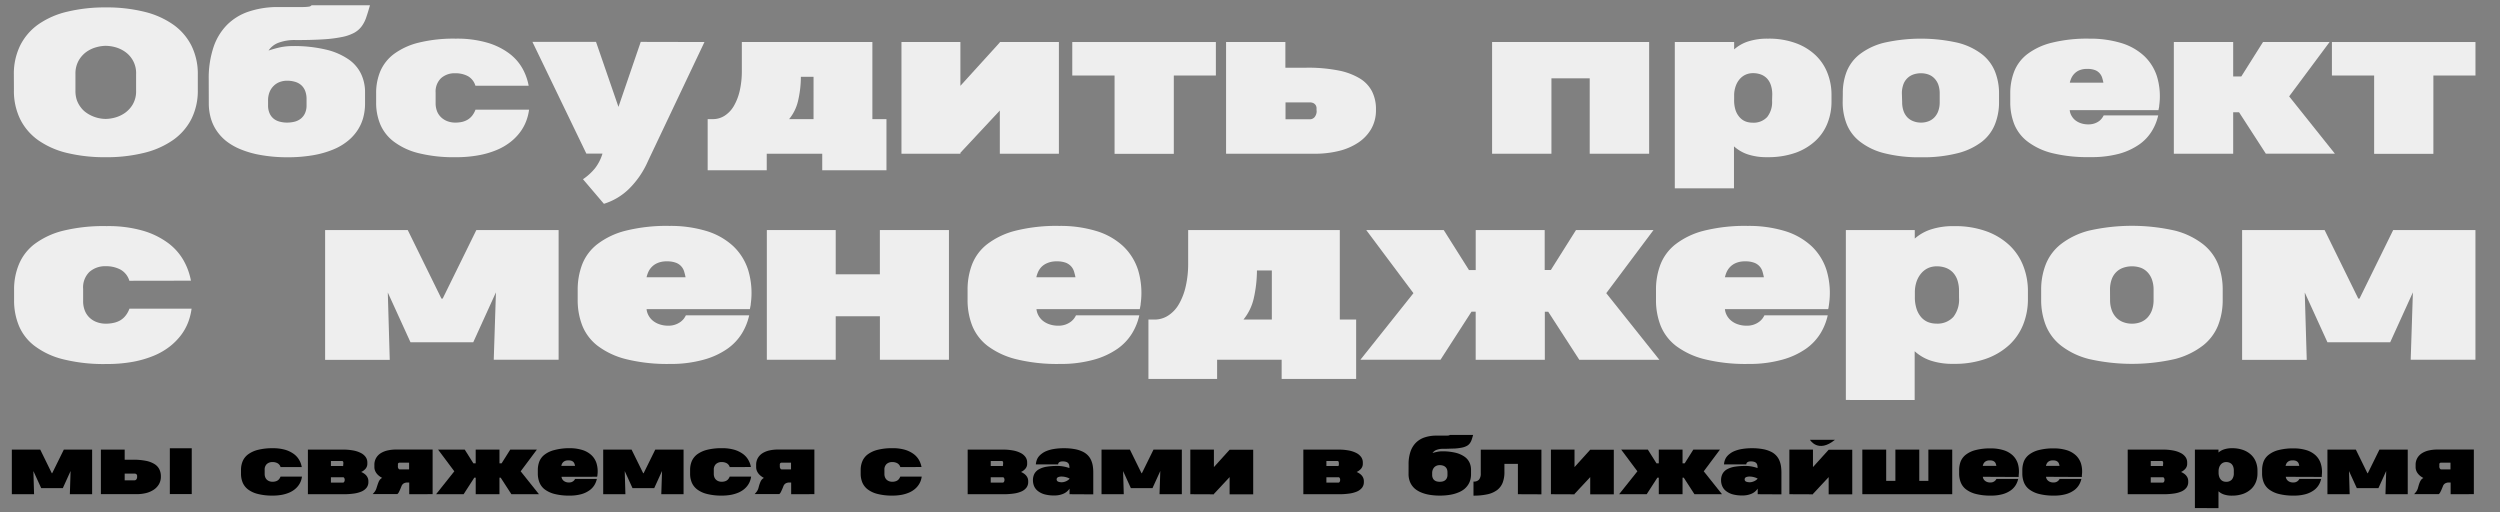
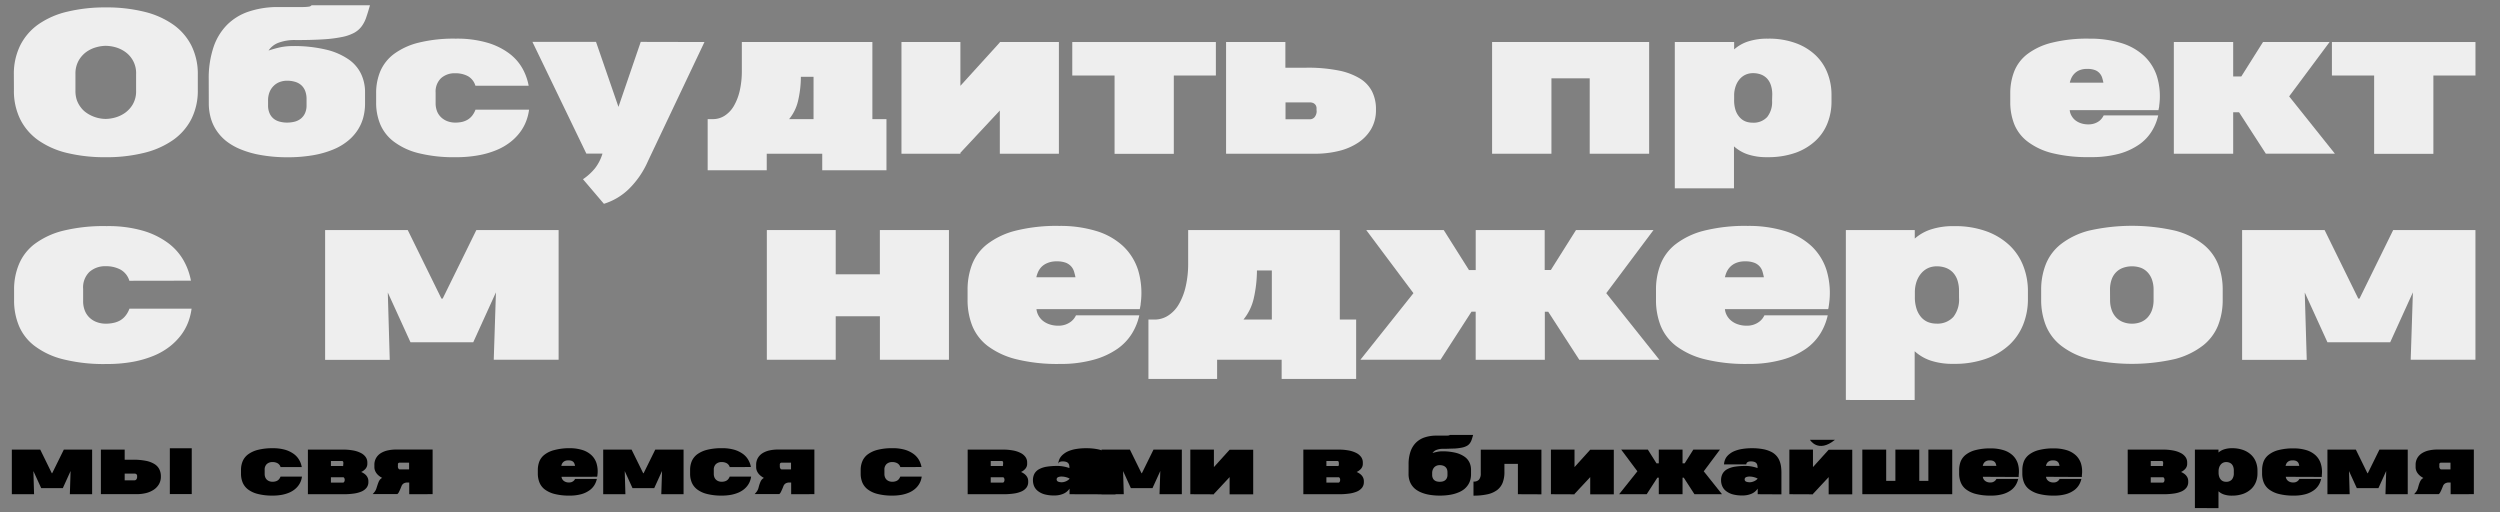
<svg xmlns="http://www.w3.org/2000/svg" id="Слой_1" data-name="Слой 1" viewBox="0 0 741.88 152.06">
  <rect x="0" y="0" width="741.88" height="152.06" fill="#808080" stroke="none" />
  <defs>
    <style>.cls-1{fill:#eee;}</style>
  </defs>
  <title>proekt</title>
  <path class="cls-1" d="M4.11,22.16A19.14,19.14,0,0,1,6,13.47a17,17,0,0,1,5.39-6.25A25,25,0,0,1,20,3.46,47.61,47.61,0,0,1,31.4,2.2,46.3,46.3,0,0,1,42.82,3.49a25.25,25.25,0,0,1,8.6,3.82,17.06,17.06,0,0,1,5.4,6.26,18.83,18.83,0,0,1,1.88,8.59v4.56a18.68,18.68,0,0,1-1.89,8.57,17.15,17.15,0,0,1-5.42,6.24,25.48,25.48,0,0,1-8.59,3.82,45.94,45.94,0,0,1-11.43,1.3A47.4,47.4,0,0,1,19.94,45.4a25,25,0,0,1-8.57-3.77A16.91,16.91,0,0,1,6,35.39a19.08,19.08,0,0,1-1.87-8.67ZM31.37,35.29a11,11,0,0,0,2.82-.42,9.44,9.44,0,0,0,2.94-1.4,8.09,8.09,0,0,0,2.32-2.59,7.75,7.75,0,0,0,.94-4V22a7.68,7.68,0,0,0-3.26-6.62A9.36,9.36,0,0,0,34.19,14a11.3,11.3,0,0,0-2.82-.4,10.88,10.88,0,0,0-2.81.42,9.3,9.3,0,0,0-2.92,1.38A8,8,0,0,0,23.33,18a7.84,7.84,0,0,0-.94,4l0,4.93a8.5,8.5,0,0,0,.43,2.83A7.87,7.87,0,0,0,24,31.89a7.06,7.06,0,0,0,1.65,1.58,10.17,10.17,0,0,0,5.72,1.82Z" />
  <path class="cls-1" d="M61.94,23.53A28.89,28.89,0,0,1,63.36,14a17.19,17.19,0,0,1,4-6.61A16.44,16.44,0,0,1,73.7,3.47a27.11,27.11,0,0,1,8.23-1.38c2,0,3.64,0,4.93,0s2.32,0,3.09,0a14,14,0,0,0,1.72-.12,1.18,1.18,0,0,0,.79-.41h17.33c-.38,1.34-.74,2.53-1.1,3.57a9.53,9.53,0,0,1-1.38,2.7,6.9,6.9,0,0,1-2.24,1.92,13.05,13.05,0,0,1-3.64,1.24,39.21,39.21,0,0,1-5.57.69c-2.21.14-4.9.21-8,.21a13.54,13.54,0,0,0-5.36.85,6.13,6.13,0,0,0-2.81,2.26A35.6,35.6,0,0,1,83.33,14a18.7,18.7,0,0,1,3.36-.33,41,41,0,0,1,10.09,1.06,19.77,19.77,0,0,1,6.69,2.91A11,11,0,0,1,107.18,22a12.58,12.58,0,0,1,1.15,5.35v3.41a16.28,16.28,0,0,1-.5,4,12.93,12.93,0,0,1-1.63,3.74,13.82,13.82,0,0,1-2.91,3.26,17.17,17.17,0,0,1-4.37,2.59,27.87,27.87,0,0,1-6,1.71,44.19,44.19,0,0,1-7.78.61A44.38,44.38,0,0,1,77.36,46a28.06,28.06,0,0,1-6-1.71A17.62,17.62,0,0,1,67,41.76a13.91,13.91,0,0,1-2.91-3.27,13,13,0,0,1-1.62-3.75,15.92,15.92,0,0,1-.51-4Zm17.61,7.76A5.63,5.63,0,0,0,80,33.62a4.25,4.25,0,0,0,1.19,1.59A4.77,4.77,0,0,0,83,36.1a8.24,8.24,0,0,0,2.2.28,9.27,9.27,0,0,0,2.1-.24,5,5,0,0,0,1.85-.84,4.38,4.38,0,0,0,1.31-1.59,5.47,5.47,0,0,0,.51-2.51V29.44a6.48,6.48,0,0,0-.45-2.56,4.42,4.42,0,0,0-1.23-1.7,4.88,4.88,0,0,0-1.83-.93,8.23,8.23,0,0,0-2.26-.3,6.27,6.27,0,0,0-2.17.38,4.94,4.94,0,0,0-1.78,1.12A5.39,5.39,0,0,0,80,27.3a6.73,6.73,0,0,0-.45,2.56Z" />
  <path class="cls-1" d="M141.08,25.44a4.85,4.85,0,0,0-2.26-2.86,7.81,7.81,0,0,0-3.73-.84,6,6,0,0,0-4.22,1.47,5.49,5.49,0,0,0-1.6,4.27v3.08a6.59,6.59,0,0,0,.45,2.52A5,5,0,0,0,131,34.9a5.58,5.58,0,0,0,1.85,1.1,6.5,6.5,0,0,0,2.28.38,9.13,9.13,0,0,0,1.92-.19,5.87,5.87,0,0,0,1.68-.65,5,5,0,0,0,1.37-1.19,6.58,6.58,0,0,0,1-1.8H157a14.84,14.84,0,0,1-.86,3.41,13.43,13.43,0,0,1-1.81,3.28,15.26,15.26,0,0,1-2.88,2.92,17.45,17.45,0,0,1-4.06,2.35A25.61,25.61,0,0,1,142,46.08a36.45,36.45,0,0,1-6.76.57,43.11,43.11,0,0,1-11.15-1.23A20.2,20.2,0,0,1,116.83,42a12.57,12.57,0,0,1-4-5.14,16.65,16.65,0,0,1-1.21-6.4V27.59a16.69,16.69,0,0,1,1.22-6.4,12.62,12.62,0,0,1,4-5.12,20.6,20.6,0,0,1,7.31-3.39,43.38,43.38,0,0,1,11.1-1.21,32,32,0,0,1,9.25,1.17A20.41,20.41,0,0,1,151,15.78a14.48,14.48,0,0,1,4,4.46,16.61,16.61,0,0,1,1.88,5.2Z" />
  <path class="cls-1" d="M209.05,12.47,192.29,47.8a26.34,26.34,0,0,1-5.71,8.32,18.39,18.39,0,0,1-7.37,4.36L173,53.18a16.29,16.29,0,0,0,3.58-3.26,13.18,13.18,0,0,0,2.1-4l.11-.34H174l-16-33.15h18.87l6.66,19.29,6.61-19.29Z" />
  <path class="cls-1" d="M258.88,12.47V35.35h4.18V50.52H244v-4.9H227.53v4.9H210V35.35h1.57a6.37,6.37,0,0,0,3.45-1,8.48,8.48,0,0,0,2.72-2.85A16.17,16.17,0,0,0,219.5,27a25.91,25.91,0,0,0,.64-6.06V12.47ZM237.66,22.8a31.6,31.6,0,0,1-.88,7.32,13.08,13.08,0,0,1-2.61,5.23h7.25V22.8Z" />
  <path class="cls-1" d="M267.51,45.62V12.47H285v13L296.7,12.59v-.12h17.53V45.62H296.7V32.8L285,45.34v.28Z" />
  <path class="cls-1" d="M348.33,22.41V45.65H330.75V22.41H318.2V12.47h42.61v9.94Z" />
  <path class="cls-1" d="M381.44,12.47v7.62h6.3a46.42,46.42,0,0,1,9.32.8,19.42,19.42,0,0,1,6.4,2.35,9.69,9.69,0,0,1,3.68,3.86,11.53,11.53,0,0,1,1.18,5.33v.14a11.07,11.07,0,0,1-1.42,5.71A12.22,12.22,0,0,1,403,42.36a18,18,0,0,1-5.75,2.45,29.63,29.63,0,0,1-7.08.81H363.84V12.47Zm9.24,20.13a5.92,5.92,0,0,0,0-.67,1.77,1.77,0,0,0-.25-.73,1.81,1.81,0,0,0-.62-.57,2.31,2.31,0,0,0-1.16-.24h-7.17v5h7.11a1.81,1.81,0,0,0,1.61-.75,2.84,2.84,0,0,0,.52-1.69Z" />
  <path class="cls-1" d="M442.78,45.62V12.47h46.61V45.62H471.75V23.25H460.39V45.62Z" />
  <path class="cls-1" d="M497,55.89V12.47h17.61v2.19a11.65,11.65,0,0,1,4.06-2.33,18.52,18.52,0,0,1,6-.86A23.09,23.09,0,0,1,533,12.84a16.94,16.94,0,0,1,5.88,3.65,14.55,14.55,0,0,1,3.46,5.28A17.37,17.37,0,0,1,543.5,28v2.16a17.17,17.17,0,0,1-1.16,6.32,14.2,14.2,0,0,1-3.53,5.25,17.17,17.17,0,0,1-5.93,3.59,24.19,24.19,0,0,1-8.39,1.32,17.61,17.61,0,0,1-5.93-.86,11.7,11.7,0,0,1-4-2.35V55.89Zm28.92-27.82a8.63,8.63,0,0,0-.41-2.79,5.25,5.25,0,0,0-1.16-2,4.82,4.82,0,0,0-1.81-1.18,6.66,6.66,0,0,0-2.33-.39,5.33,5.33,0,0,0-2.15.43,5.17,5.17,0,0,0-1.75,1.28,6.3,6.3,0,0,0-1.21,2.06,8.25,8.25,0,0,0-.49,2.81v1.23A9.55,9.55,0,0,0,515,32.6a6.05,6.05,0,0,0,1.18,2.13A4.71,4.71,0,0,0,517.9,36a5.62,5.62,0,0,0,2.14.4,5.45,5.45,0,0,0,4.38-1.68,7.13,7.13,0,0,0,1.45-4.81Z" />
-   <path class="cls-1" d="M546.86,27.76A17.49,17.49,0,0,1,548,21.25a12.29,12.29,0,0,1,3.88-5.15,19.6,19.6,0,0,1,7.15-3.4,49.76,49.76,0,0,1,22,0,19.63,19.63,0,0,1,7.14,3.41,12.46,12.46,0,0,1,3.87,5.17,17.49,17.49,0,0,1,1.18,6.51v2.52a17.49,17.49,0,0,1-1.18,6.49A12.43,12.43,0,0,1,588.2,42a19.64,19.64,0,0,1-7.14,3.43,41.34,41.34,0,0,1-11,1.24,41.94,41.94,0,0,1-11-1.23A19.3,19.3,0,0,1,551.92,42,12.4,12.4,0,0,1,548,36.8a17.58,17.58,0,0,1-1.18-6.52Zm17.61,2.55A7.77,7.77,0,0,0,564.9,33a5.35,5.35,0,0,0,1.19,1.9A5,5,0,0,0,567.87,36a6.13,6.13,0,0,0,2.2.38,6,6,0,0,0,2.18-.38A4.68,4.68,0,0,0,574,34.87a5.34,5.34,0,0,0,1.18-1.9,7.63,7.63,0,0,0,.43-2.69V27.79a7.73,7.73,0,0,0-.42-2.68A5.29,5.29,0,0,0,574,23.22a4.69,4.69,0,0,0-1.76-1.12,6.59,6.59,0,0,0-2.2-.36,6.73,6.73,0,0,0-2.23.36,4.83,4.83,0,0,0-3,3,7.64,7.64,0,0,0-.42,2.67Z" />
  <path class="cls-1" d="M614.19,32.69a4.26,4.26,0,0,0,.49,1.58,4.74,4.74,0,0,0,1.1,1.36,5.44,5.44,0,0,0,1.7.93,6.56,6.56,0,0,0,2.25.35,5.5,5.5,0,0,0,1.86-.29,5.18,5.18,0,0,0,1.35-.71,4,4,0,0,0,.86-.89,4.83,4.83,0,0,0,.47-.77l16.18,0a15.13,15.13,0,0,1-1.84,4.58,13.39,13.39,0,0,1-3.73,4,19.54,19.54,0,0,1-6,2.79,31.41,31.41,0,0,1-8.68,1A43.64,43.64,0,0,1,609,45.44a20,20,0,0,1-7.26-3.39,12.26,12.26,0,0,1-4-5.18,17.72,17.72,0,0,1-1.19-6.62V27.73a17.8,17.8,0,0,1,1.15-6.48,12.07,12.07,0,0,1,3.86-5.15,19.8,19.8,0,0,1,7.22-3.4,43.45,43.45,0,0,1,11.23-1.23,31.76,31.76,0,0,1,9.4,1.28,17.44,17.44,0,0,1,6.82,3.81,14.34,14.34,0,0,1,3.89,6.23,20.36,20.36,0,0,1,.63,8.55c0,.32-.07.57-.11.76s-.08.38-.11.59Zm0-8.15h10v0a14.51,14.51,0,0,0-.35-1.41,3.5,3.5,0,0,0-.7-1.3,3.41,3.41,0,0,0-1.37-1,6.22,6.22,0,0,0-2.39-.38,5.8,5.8,0,0,0-2.41.44A4.47,4.47,0,0,0,615.45,22a4.64,4.64,0,0,0-.84,1.33,7.43,7.43,0,0,0-.39,1.2Z" />
  <path class="cls-1" d="M662.7,12.47V22.69h2.41l6.44-10.22h19.76l-12,16.13,13.57,17H672.39l-7.95-12.29H662.7V45.62H645.09V12.47Z" />
  <path class="cls-1" d="M722.11,22.41V45.65H704.53V22.41H692V12.47h42.6v9.94Z" />
  <path class="cls-1" d="M38.39,83.32A5.65,5.65,0,0,0,35.75,80a9,9,0,0,0-4.32-1,7,7,0,0,0-4.91,1.71,6.4,6.4,0,0,0-1.85,5v3.58a7.62,7.62,0,0,0,.52,2.93,5.8,5.8,0,0,0,1.45,2.11,6.26,6.26,0,0,0,2.14,1.28,7.6,7.6,0,0,0,2.65.44,10.1,10.1,0,0,0,2.23-.23,6.84,6.84,0,0,0,2-.74,5.79,5.79,0,0,0,1.59-1.39,7.33,7.33,0,0,0,1.16-2.09H56.85a18,18,0,0,1-1,4,15.71,15.71,0,0,1-2.1,3.81,18.51,18.51,0,0,1-3.35,3.4,20.52,20.52,0,0,1-4.71,2.73,30.81,30.81,0,0,1-6.21,1.82,42.53,42.53,0,0,1-7.85.66,49.8,49.8,0,0,1-13-1.43,23.3,23.3,0,0,1-8.45-4,14.53,14.53,0,0,1-4.6-6,19.54,19.54,0,0,1-1.4-7.43V85.82A19.3,19.3,0,0,1,5.63,78.4a14.63,14.63,0,0,1,4.65-6,23.75,23.75,0,0,1,8.49-3.94A50.46,50.46,0,0,1,31.66,67.1,37.07,37.07,0,0,1,42.4,68.46a23.7,23.7,0,0,1,7.46,3.64,16.82,16.82,0,0,1,4.62,5.19,19.29,19.29,0,0,1,2.18,6Z" />
  <path class="cls-1" d="M115.08,86.8l.58,20H96.48V68.27H121l10,20.35h.36l10-20.35h24.41v38.49H146.52l.65-20-6.73,14.8H121.81Z" />
-   <path class="cls-1" d="M191.87,91.74a4.85,4.85,0,0,0,.57,1.84,5.18,5.18,0,0,0,1.28,1.57,6.13,6.13,0,0,0,2,1.09,7.87,7.87,0,0,0,2.62.41A6,6,0,0,0,202,95.48a5.1,5.1,0,0,0,1-1,7,7,0,0,0,.53-.9l18.79,0a17.45,17.45,0,0,1-2.13,5.32,15.44,15.44,0,0,1-4.34,4.6,22.66,22.66,0,0,1-7,3.23A36.08,36.08,0,0,1,198.83,108a50.77,50.77,0,0,1-13-1.41,23.43,23.43,0,0,1-8.43-3.93,14.25,14.25,0,0,1-4.59-6,20.75,20.75,0,0,1-1.38-7.69V86a21,21,0,0,1,1.33-7.53,14.1,14.1,0,0,1,4.49-6,23,23,0,0,1,8.39-4,50,50,0,0,1,13-1.43,36.83,36.83,0,0,1,10.92,1.49A20.45,20.45,0,0,1,217.54,73a16.72,16.72,0,0,1,4.51,7.24,23.44,23.44,0,0,1,.74,9.93c0,.37-.09.66-.13.88s-.09.44-.13.68Zm0-9.46h11.57v0c-.1-.54-.24-1.09-.4-1.64A3.94,3.94,0,0,0,200.66,78a7.24,7.24,0,0,0-2.78-.44,6.66,6.66,0,0,0-2.79.51,5.15,5.15,0,0,0-1.76,1.23,5.27,5.27,0,0,0-1,1.55,9.37,9.37,0,0,0-.46,1.4Z" />
  <path class="cls-1" d="M227.56,106.76V68.27H248V81.4h13.1V68.27H281.6v38.49H261.11V93.85H248v12.91Z" />
  <path class="cls-1" d="M307.57,91.74a5.24,5.24,0,0,0,.57,1.84,5.33,5.33,0,0,0,1.28,1.57,6.24,6.24,0,0,0,2,1.09,7.87,7.87,0,0,0,2.62.41,6.2,6.2,0,0,0,2.16-.34,6,6,0,0,0,1.56-.83,5.1,5.1,0,0,0,1-1,6.21,6.21,0,0,0,.54-.9l18.79,0a17.45,17.45,0,0,1-2.13,5.32,15.57,15.57,0,0,1-4.34,4.6,22.88,22.88,0,0,1-7,3.23A36.2,36.2,0,0,1,314.53,108a50.69,50.69,0,0,1-13-1.41,23.56,23.56,0,0,1-8.44-3.93,14.31,14.31,0,0,1-4.58-6,20.75,20.75,0,0,1-1.38-7.69V86a20.77,20.77,0,0,1,1.33-7.53,14.07,14.07,0,0,1,4.48-6,23.07,23.07,0,0,1,8.39-4,50.09,50.09,0,0,1,13-1.43,36.74,36.74,0,0,1,10.92,1.49A20.3,20.3,0,0,1,333.24,73a16.74,16.74,0,0,1,4.52,7.24,23.61,23.61,0,0,1,.73,9.93c0,.37-.09.66-.13.88s-.09.44-.13.68Zm0-9.46h11.58v0c-.11-.54-.25-1.09-.41-1.64a4.14,4.14,0,0,0-.81-1.52A4.31,4.31,0,0,0,316.37,78a7.28,7.28,0,0,0-2.78-.44,6.71,6.71,0,0,0-2.8.51A5.25,5.25,0,0,0,309,79.27a5.48,5.48,0,0,0-1,1.55,9.37,9.37,0,0,0-.46,1.4Z" />
  <path class="cls-1" d="M397.59,68.27V94.83h4.85v17.62H380.33v-5.69H361.18v5.69H340.8V94.83h1.82a7.38,7.38,0,0,0,4-1.16,9.78,9.78,0,0,0,3.16-3.31,18.64,18.64,0,0,0,2.06-5.27,30,30,0,0,0,.75-7V68.27ZM373,80.26a37.84,37.84,0,0,1-1,8.51,15.33,15.33,0,0,1-3,6.06h8.42V80.26Z" />
  <path class="cls-1" d="M458.39,68.27V80.13h1.82l7.47-11.86h23L476.66,87l15.76,19.77H468.66l-9.23-14.27h-1v14.27H437.91V92.49h-1.24l-9.2,14.27H403.7L419.44,87l-14-18.72h23l7.48,11.86h2V68.27Z" />
  <path class="cls-1" d="M511.87,91.74a5,5,0,0,0,.56,1.84,5.36,5.36,0,0,0,1.29,1.57,6.13,6.13,0,0,0,2,1.09,7.81,7.81,0,0,0,2.61.41,6.12,6.12,0,0,0,2.16-.34,6,6,0,0,0,1.56-.83,4.85,4.85,0,0,0,1-1,6.21,6.21,0,0,0,.54-.9l18.79,0a17.45,17.45,0,0,1-2.13,5.32,15.57,15.57,0,0,1-4.34,4.6,22.66,22.66,0,0,1-7,3.23A36.1,36.1,0,0,1,518.82,108a50.69,50.69,0,0,1-13-1.41,23.56,23.56,0,0,1-8.44-3.93,14.31,14.31,0,0,1-4.58-6,20.75,20.75,0,0,1-1.38-7.69V86a20.77,20.77,0,0,1,1.33-7.53,14.1,14.1,0,0,1,4.49-6,23,23,0,0,1,8.39-4,50,50,0,0,1,13-1.43,36.85,36.85,0,0,1,10.93,1.49A20.33,20.33,0,0,1,537.53,73a16.74,16.74,0,0,1,4.52,7.24,23.45,23.45,0,0,1,.73,9.93,8.17,8.17,0,0,1-.13.88c0,.21-.08.44-.13.68Zm0-9.46h11.57v0c-.11-.54-.24-1.09-.4-1.64A4,4,0,0,0,520.66,78a7.24,7.24,0,0,0-2.78-.44,6.71,6.71,0,0,0-2.8.51,5.21,5.21,0,0,0-1.75,1.23,5.52,5.52,0,0,0-1,1.55,9.19,9.19,0,0,0-.45,1.4Z" />
  <path class="cls-1" d="M547.76,118.69V68.27h20.45V70.8a13.57,13.57,0,0,1,4.71-2.69,21.09,21.09,0,0,1,7-1,27,27,0,0,1,9.72,1.59,19.83,19.83,0,0,1,6.83,4.24,16.77,16.77,0,0,1,4,6.13,20.29,20.29,0,0,1,1.32,7.25v2.5a20.14,20.14,0,0,1-1.35,7.35,16.7,16.7,0,0,1-4.09,6.1,20.06,20.06,0,0,1-6.9,4.16,27.83,27.83,0,0,1-9.73,1.54,20.62,20.62,0,0,1-6.9-1,13.46,13.46,0,0,1-4.64-2.74v14.47Zm33.58-32.31a10.16,10.16,0,0,0-.47-3.24,6.24,6.24,0,0,0-1.35-2.29,5.63,5.63,0,0,0-2.1-1.37,7.78,7.78,0,0,0-2.71-.45,6.26,6.26,0,0,0-2.49.5,5.87,5.87,0,0,0-2,1.48,7.5,7.5,0,0,0-1.42,2.39,9.8,9.8,0,0,0-.56,3.27V88.1a11,11,0,0,0,.5,3.54,7.21,7.21,0,0,0,1.36,2.47,5.4,5.4,0,0,0,2,1.45,6.61,6.61,0,0,0,2.49.47,6.36,6.36,0,0,0,5.09-2,8.37,8.37,0,0,0,1.67-5.59Z" />
  <path class="cls-1" d="M605.72,86a20.45,20.45,0,0,1,1.37-7.56,14.37,14.37,0,0,1,4.5-6,22.81,22.81,0,0,1,8.31-4,57.69,57.69,0,0,1,25.53,0,22.63,22.63,0,0,1,8.29,4,14.49,14.49,0,0,1,4.51,6,20.45,20.45,0,0,1,1.36,7.56V89a20.45,20.45,0,0,1-1.36,7.54,14.39,14.39,0,0,1-4.51,6,23,23,0,0,1-8.29,4,57.49,57.49,0,0,1-25.53,0,22.51,22.51,0,0,1-8.31-4,14.57,14.57,0,0,1-4.5-6,20.56,20.56,0,0,1-1.37-7.58Zm20.45,3a8.63,8.63,0,0,0,.51,3.09,6.11,6.11,0,0,0,1.38,2.21,5.63,5.63,0,0,0,2.06,1.31,7.12,7.12,0,0,0,2.55.44,7,7,0,0,0,2.54-.44,5.51,5.51,0,0,0,2-1.31,6.38,6.38,0,0,0,1.37-2.21,9,9,0,0,0,.5-3.13V86.05a8.77,8.77,0,0,0-.49-3.1,6,6,0,0,0-1.35-2.2,5.32,5.32,0,0,0-2-1.3,8.07,8.07,0,0,0-5.14,0A5.57,5.57,0,0,0,628,80.74a5.82,5.82,0,0,0-1.36,2.17,8.87,8.87,0,0,0-.49,3.11Z" />
  <path class="cls-1" d="M683.94,86.8l.59,20H665.35V68.27h24.48l10,20.35h.35l10-20.35h24.41v38.49H715.38l.65-20-6.73,14.8H690.67Z" />
  <path d="M9.91,139.79l.2,6.87H3.51V133.42h8.43l3.43,7h.12l3.45-7h8.4v13.24H20.73l.22-6.89-2.31,5.09H12.23Z" />
  <path d="M37,133.42v3h2.51a19.05,19.05,0,0,1,3.73.32,7.59,7.59,0,0,1,2.55.94,3.86,3.86,0,0,1,1.47,1.54,4.58,4.58,0,0,1,.48,2.13v.06a4.44,4.44,0,0,1-.57,2.28,5,5,0,0,1-1.54,1.63,7.26,7.26,0,0,1-2.3,1,11.69,11.69,0,0,1-2.83.32H29.94V133.42Zm3.69,8c0-.07,0-.16,0-.27a.77.77,0,0,0-.1-.29.8.8,0,0,0-.25-.23,1,1,0,0,0-.46-.09H37v2h2.84a.72.72,0,0,0,.64-.3,1.14,1.14,0,0,0,.21-.68Zm16.21-8.4v13.6H50.4v-13.6Z" />
  <path d="M83.26,138.6a1.94,1.94,0,0,0-.91-1.14,3,3,0,0,0-1.49-.34,2.42,2.42,0,0,0-1.69.59,2.21,2.21,0,0,0-.63,1.7v1.23a2.64,2.64,0,0,0,.18,1,2,2,0,0,0,.49.73,2.31,2.31,0,0,0,.74.44,2.67,2.67,0,0,0,.91.15,3.19,3.19,0,0,0,.77-.08,2.44,2.44,0,0,0,.67-.25,1.92,1.92,0,0,0,.55-.48,2.75,2.75,0,0,0,.4-.72h6.36a6.16,6.16,0,0,1-.34,1.36,5.66,5.66,0,0,1-.73,1.31,6,6,0,0,1-1.15,1.17,7,7,0,0,1-1.62.94,10.61,10.61,0,0,1-2.14.63,14.7,14.7,0,0,1-2.7.23,17.14,17.14,0,0,1-4.46-.5,8,8,0,0,1-2.91-1.36A5.08,5.08,0,0,1,72,143.17a6.74,6.74,0,0,1-.48-2.56v-1.15A6.56,6.56,0,0,1,72,136.9a5,5,0,0,1,1.6-2.05,8.34,8.34,0,0,1,2.92-1.35,17.44,17.44,0,0,1,4.43-.49,12.91,12.91,0,0,1,3.7.47,8.44,8.44,0,0,1,2.57,1.26,5.75,5.75,0,0,1,1.58,1.78,6.28,6.28,0,0,1,.75,2.08Z" />
  <path d="M91.37,133.42h10.41a15.94,15.94,0,0,1,3,.25,8.18,8.18,0,0,1,2.27.74,3.88,3.88,0,0,1,1.45,1.2,2.77,2.77,0,0,1,.51,1.64v.34a2.24,2.24,0,0,1-.5,1.47,3.65,3.65,0,0,1-1.33,1,4.89,4.89,0,0,1,.88.48,3.27,3.27,0,0,1,.67.61,2.81,2.81,0,0,1,.43.75,2.51,2.51,0,0,1,.16.92V143a2.73,2.73,0,0,1-.54,1.73,3.85,3.85,0,0,1-1.51,1.13,8.82,8.82,0,0,1-2.31.61,20.65,20.65,0,0,1-2.94.19H91.37Zm10.54,4.1a1.29,1.29,0,0,0-.09-.51.3.3,0,0,0-.3-.2H98.2v1.48h3.27a.48.48,0,0,0,.26,0,.34.34,0,0,0,.13-.16.73.73,0,0,0,0-.23c0-.09,0-.19,0-.29Zm.38,4.87a1,1,0,0,0-.14-.55c-.1-.14-.18-.21-.27-.21H98.2v1.59h3.57a.43.43,0,0,0,.37-.24A1.05,1.05,0,0,0,102.29,142.39Z" />
  <path d="M121.44,146.66v-3.47c-.28,0-.53,0-.77,0a2.48,2.48,0,0,0-.65.16,1.41,1.41,0,0,0-.52.35,1.73,1.73,0,0,0-.38.63l-.23.57q-.33.78-.54,1.17a1.55,1.55,0,0,1-.45.55h-7.3a9.51,9.51,0,0,0,.64-.76,3.22,3.22,0,0,0,.48-1L112,144c.11-.33.21-.62.31-.86a3.15,3.15,0,0,1,.3-.61,2.48,2.48,0,0,1,.36-.42,1.77,1.77,0,0,1,.44-.29,6.46,6.46,0,0,1-.91-.59,4.2,4.2,0,0,1-.73-.73,3.3,3.3,0,0,1-.49-.88,2.86,2.86,0,0,1-.18-1V138a4,4,0,0,1,.53-2.12,4.14,4.14,0,0,1,1.42-1.43,6.57,6.57,0,0,1,2.07-.8,11.41,11.41,0,0,1,2.44-.25h10.82v13.24Zm-3.36-8.39a2.45,2.45,0,0,0,0,.38,2,2,0,0,0,.11.32.84.84,0,0,0,.18.23.36.36,0,0,0,.24.09h2.79v-2h-2.76a.62.62,0,0,0-.38.1.47.47,0,0,0-.17.25,1.06,1.06,0,0,0,0,.31Z" />
-   <path d="M148.22,133.42v4.08h.63l2.57-4.08h7.9l-4.81,6.44,5.43,6.8h-8.18l-3.18-4.91h-.36v4.91h-7.05v-4.91h-.42l-3.17,4.91h-8.17l5.41-6.8L130,133.42h7.91l2.57,4.08h.68v-4.08Z" />
  <path d="M166.63,141.49a1.68,1.68,0,0,0,.19.64,2,2,0,0,0,.44.54,2.12,2.12,0,0,0,.68.37,2.58,2.58,0,0,0,.9.14,2.47,2.47,0,0,0,.75-.11,2,2,0,0,0,.53-.29,1.65,1.65,0,0,0,.35-.35,1.33,1.33,0,0,0,.18-.31h6.47a5.94,5.94,0,0,1-.73,1.83,5.33,5.33,0,0,1-1.5,1.58,7.63,7.63,0,0,1-2.4,1.12,12.53,12.53,0,0,1-3.47.42,17.13,17.13,0,0,1-4.46-.49,8.2,8.2,0,0,1-2.91-1.35,4.9,4.9,0,0,1-1.57-2.07,7.1,7.1,0,0,1-.48-2.65v-1a7.09,7.09,0,0,1,.46-2.59,4.85,4.85,0,0,1,1.54-2,7.85,7.85,0,0,1,2.89-1.36A17.23,17.23,0,0,1,169,133a12.7,12.7,0,0,1,3.76.52,7,7,0,0,1,2.72,1.52,5.64,5.64,0,0,1,1.55,2.49,8.21,8.21,0,0,1,.26,3.42c0,.12,0,.23-.05.3s0,.15,0,.23Zm0-3.25h4c0-.19-.08-.38-.14-.57a1.55,1.55,0,0,0-.28-.52,1.45,1.45,0,0,0-.55-.38,2.45,2.45,0,0,0-1-.15,2.31,2.31,0,0,0-1,.17,1.83,1.83,0,0,0-.6.42,2,2,0,0,0-.34.54,3.2,3.2,0,0,0-.15.48Z" />
  <path d="M185.39,139.79l.2,6.87H179V133.42h8.42l3.44,7H191l3.45-7h8.4v13.24h-6.61l.22-6.89-2.32,5.09H187.7Z" />
  <path d="M216.55,138.6a1.94,1.94,0,0,0-.91-1.14,3,3,0,0,0-1.49-.34,2.42,2.42,0,0,0-1.69.59,2.22,2.22,0,0,0-.64,1.7v1.23a2.64,2.64,0,0,0,.18,1,2.11,2.11,0,0,0,.5.73,2.2,2.2,0,0,0,.74.44,2.67,2.67,0,0,0,.91.15,3.19,3.19,0,0,0,.77-.08,2.57,2.57,0,0,0,.67-.25,2.07,2.07,0,0,0,.55-.48,2.47,2.47,0,0,0,.39-.72h6.37a6.19,6.19,0,0,1-.35,1.36,5.27,5.27,0,0,1-.72,1.31,6,6,0,0,1-1.15,1.17,7,7,0,0,1-1.62.94,10.81,10.81,0,0,1-2.14.63,14.7,14.7,0,0,1-2.7.23,17.09,17.09,0,0,1-4.46-.5,8,8,0,0,1-2.91-1.36,5.08,5.08,0,0,1-1.58-2.05,6.74,6.74,0,0,1-.48-2.56v-1.15a6.74,6.74,0,0,1,.48-2.56,5.13,5.13,0,0,1,1.6-2.05,8.52,8.52,0,0,1,2.92-1.35,17.58,17.58,0,0,1,4.44-.49,12.91,12.91,0,0,1,3.7.47,8.44,8.44,0,0,1,2.57,1.26,5.75,5.75,0,0,1,1.58,1.78,6.28,6.28,0,0,1,.75,2.08Z" />
  <path d="M234.78,146.66v-3.47c-.28,0-.53,0-.77,0a2.48,2.48,0,0,0-.65.16,1.41,1.41,0,0,0-.52.35,1.73,1.73,0,0,0-.38.63l-.23.57q-.33.78-.54,1.17a1.66,1.66,0,0,1-.44.55h-7.31a9.51,9.51,0,0,0,.64-.76,3.22,3.22,0,0,0,.48-1l.23-.85c.11-.33.21-.62.31-.86a3.15,3.15,0,0,1,.3-.61,2.48,2.48,0,0,1,.36-.42,1.77,1.77,0,0,1,.44-.29,6.46,6.46,0,0,1-.91-.59,4.2,4.2,0,0,1-.73-.73,3.3,3.3,0,0,1-.49-.88,2.86,2.86,0,0,1-.18-1V138a4,4,0,0,1,.53-2.12,4.14,4.14,0,0,1,1.42-1.43,6.57,6.57,0,0,1,2.07-.8,11.41,11.41,0,0,1,2.44-.25h10.82v13.24Zm-3.36-8.39a2.45,2.45,0,0,0,0,.38,1.33,1.33,0,0,0,.12.32.66.66,0,0,0,.17.23.4.4,0,0,0,.25.09h2.78v-2H232a.64.64,0,0,0-.38.1.47.47,0,0,0-.17.25,1.06,1.06,0,0,0-.05.31Z" />
  <path d="M267.17,138.6a1.94,1.94,0,0,0-.91-1.14,3,3,0,0,0-1.49-.34,2.42,2.42,0,0,0-1.69.59,2.21,2.21,0,0,0-.63,1.7v1.23a2.64,2.64,0,0,0,.18,1,2.09,2.09,0,0,0,.49.73,2.31,2.31,0,0,0,.74.44,2.71,2.71,0,0,0,.91.15,3.19,3.19,0,0,0,.77-.08,2.44,2.44,0,0,0,.67-.25,1.92,1.92,0,0,0,.55-.48,2.75,2.75,0,0,0,.4-.72h6.36a6.16,6.16,0,0,1-.34,1.36,5.66,5.66,0,0,1-.73,1.31,5.77,5.77,0,0,1-1.15,1.17,7,7,0,0,1-1.62.94,10.61,10.61,0,0,1-2.14.63,14.7,14.7,0,0,1-2.7.23,17.14,17.14,0,0,1-4.46-.5,8,8,0,0,1-2.91-1.36,5.08,5.08,0,0,1-1.58-2.05,6.74,6.74,0,0,1-.48-2.56v-1.15a6.56,6.56,0,0,1,.49-2.56,5,5,0,0,1,1.6-2.05,8.34,8.34,0,0,1,2.92-1.35,17.44,17.44,0,0,1,4.43-.49,12.91,12.91,0,0,1,3.7.47,8.33,8.33,0,0,1,2.57,1.26,5.92,5.92,0,0,1,1.59,1.78,6.76,6.76,0,0,1,.75,2.08Z" />
  <path d="M287.16,133.42h10.42a15.91,15.91,0,0,1,3,.25,8.07,8.07,0,0,1,2.27.74,3.88,3.88,0,0,1,1.45,1.2,2.77,2.77,0,0,1,.51,1.64v.34a2.19,2.19,0,0,1-.5,1.47,3.7,3.7,0,0,1-1.32,1,5.15,5.15,0,0,1,.87.48,3.27,3.27,0,0,1,.67.61,2.84,2.84,0,0,1,.44.75,2.73,2.73,0,0,1,.15.92V143a2.73,2.73,0,0,1-.54,1.73,3.78,3.78,0,0,1-1.51,1.13,8.61,8.61,0,0,1-2.31.61,20.46,20.46,0,0,1-2.94.19H287.16Zm10.54,4.1a1.52,1.52,0,0,0-.08-.51.32.32,0,0,0-.31-.2H294v1.48h3.26a.48.48,0,0,0,.26,0,.34.34,0,0,0,.13-.16.73.73,0,0,0,0-.23,2.71,2.71,0,0,0,0-.29Zm.38,4.87a1,1,0,0,0-.14-.55c-.09-.14-.18-.21-.26-.21H294v1.59h3.56a.42.42,0,0,0,.37-.24A1.05,1.05,0,0,0,298.08,142.39Z" />
-   <path d="M317.39,146.66V145a4.14,4.14,0,0,1-1.79,1.5,6.62,6.62,0,0,1-2.81.53,10.11,10.11,0,0,1-2.9-.36,5.52,5.52,0,0,1-1.94-1,3.63,3.63,0,0,1-1.09-1.43,4.54,4.54,0,0,1-.33-1.72,4,4,0,0,1,.47-2,3.52,3.52,0,0,1,1.39-1.31,7.19,7.19,0,0,1,2.24-.72,19.6,19.6,0,0,1,3-.22,10,10,0,0,1,2.21.21,11.16,11.16,0,0,1,1.51.42v-.12a3.57,3.57,0,0,0-.07-.76,1.33,1.33,0,0,0-.29-.58,1.39,1.39,0,0,0-.61-.38,3.21,3.21,0,0,0-1-.14,2.32,2.32,0,0,0-.71.09,1.3,1.3,0,0,0-.41.22.72.72,0,0,0-.2.3,1.67,1.67,0,0,0-.06.29h-6.61a4.67,4.67,0,0,1,.2-1.07,3.74,3.74,0,0,1,.52-1.09,4.56,4.56,0,0,1,1-1,6,6,0,0,1,1.51-.85,10.14,10.14,0,0,1,2.17-.58,17.78,17.78,0,0,1,2.93-.22,17.11,17.11,0,0,1,3.15.26,8.86,8.86,0,0,1,2.31.71,5.33,5.33,0,0,1,1.6,1.1,4.93,4.93,0,0,1,1,1.46,7,7,0,0,1,.51,1.74,12.39,12.39,0,0,1,.14,2v6.42Zm-2.34-3.55a2.88,2.88,0,0,0,.78-.11,3.48,3.48,0,0,0,1.22-.6,1.81,1.81,0,0,0,.34-.34V142l-.39-.18a5.22,5.22,0,0,0-.56-.19,5.38,5.38,0,0,0-.66-.15,4.34,4.34,0,0,0-.71-.06,2.71,2.71,0,0,0-.77.08,1.33,1.33,0,0,0-.46.19.61.61,0,0,0-.22.27.79.79,0,0,0-.06.29.8.8,0,0,0,.06.3.7.7,0,0,0,.22.28,1.35,1.35,0,0,0,.45.19A3.1,3.1,0,0,0,315.05,143.11Z" />
+   <path d="M317.39,146.66V145a4.14,4.14,0,0,1-1.79,1.5,6.62,6.62,0,0,1-2.81.53,10.11,10.11,0,0,1-2.9-.36,5.52,5.52,0,0,1-1.94-1,3.63,3.63,0,0,1-1.09-1.43,4.54,4.54,0,0,1-.33-1.72,4,4,0,0,1,.47-2,3.52,3.52,0,0,1,1.39-1.31,7.19,7.19,0,0,1,2.24-.72,19.6,19.6,0,0,1,3-.22,10,10,0,0,1,2.21.21,11.16,11.16,0,0,1,1.51.42v-.12a3.57,3.57,0,0,0-.07-.76,1.33,1.33,0,0,0-.29-.58,1.39,1.39,0,0,0-.61-.38,3.21,3.21,0,0,0-1-.14,2.32,2.32,0,0,0-.71.09,1.3,1.3,0,0,0-.41.22.72.72,0,0,0-.2.3,1.67,1.67,0,0,0-.06.29a4.67,4.67,0,0,1,.2-1.07,3.74,3.74,0,0,1,.52-1.09,4.56,4.56,0,0,1,1-1,6,6,0,0,1,1.51-.85,10.14,10.14,0,0,1,2.17-.58,17.78,17.78,0,0,1,2.93-.22,17.11,17.11,0,0,1,3.15.26,8.86,8.86,0,0,1,2.31.71,5.33,5.33,0,0,1,1.6,1.1,4.93,4.93,0,0,1,1,1.46,7,7,0,0,1,.51,1.74,12.39,12.39,0,0,1,.14,2v6.42Zm-2.34-3.55a2.88,2.88,0,0,0,.78-.11,3.48,3.48,0,0,0,1.22-.6,1.81,1.81,0,0,0,.34-.34V142l-.39-.18a5.22,5.22,0,0,0-.56-.19,5.38,5.38,0,0,0-.66-.15,4.34,4.34,0,0,0-.71-.06,2.71,2.71,0,0,0-.77.08,1.33,1.33,0,0,0-.46.19.61.61,0,0,0-.22.27.79.79,0,0,0-.06.29.8.8,0,0,0,.06.3.7.7,0,0,0,.22.28,1.35,1.35,0,0,0,.45.19A3.1,3.1,0,0,0,315.05,143.11Z" />
  <path d="M333.28,139.79l.2,6.87h-6.6V133.42h8.42l3.44,7h.12l3.44-7h8.41v13.24h-6.62l.23-6.89L342,144.86h-6.41Z" />
  <path d="M353.23,146.66V133.42h7v5.19l4.66-5.15v0h7v13.24h-7v-5.12l-4.66,5v.11Z" />
  <path d="M386.77,133.42h10.42a15.94,15.94,0,0,1,3,.25,8.29,8.29,0,0,1,2.27.74,4,4,0,0,1,1.45,1.2,2.77,2.77,0,0,1,.51,1.64v.34a2.24,2.24,0,0,1-.5,1.47,3.74,3.74,0,0,1-1.33,1,5.15,5.15,0,0,1,.87.48,3.33,3.33,0,0,1,.68.61,2.81,2.81,0,0,1,.43.75,2.51,2.51,0,0,1,.16.92V143a2.73,2.73,0,0,1-.54,1.73,3.93,3.93,0,0,1-1.51,1.13,8.82,8.82,0,0,1-2.31.61,20.7,20.7,0,0,1-3,.19H386.77Zm10.54,4.1a1.3,1.3,0,0,0-.08-.51.32.32,0,0,0-.31-.2h-3.31v1.48h3.27a.44.44,0,0,0,.25,0,.29.29,0,0,0,.13-.16.71.71,0,0,0,.05-.23v-.33Zm.38,4.87a.9.9,0,0,0-.14-.55c-.09-.14-.18-.21-.26-.21h-3.68v1.59h3.57a.43.43,0,0,0,.37-.24A1.05,1.05,0,0,0,397.69,142.39Z" />
  <path d="M418,137.84a11.45,11.45,0,0,1,.57-3.83,6.84,6.84,0,0,1,1.61-2.64,6.64,6.64,0,0,1,2.52-1.55,11,11,0,0,1,3.29-.55c.8,0,1.46,0,2,0h1.24a3.74,3.74,0,0,0,.69-.05.44.44,0,0,0,.31-.16h6.92c-.14.54-.29,1-.43,1.43a3.94,3.94,0,0,1-.56,1.08,2.66,2.66,0,0,1-.89.76,5.19,5.19,0,0,1-1.45.5,16.23,16.23,0,0,1-2.23.28c-.89,0-2,.08-3.22.08a5.34,5.34,0,0,0-2.14.34,2.46,2.46,0,0,0-1.12.9,15.06,15.06,0,0,1,1.47-.37,7.3,7.3,0,0,1,1.34-.13,16.65,16.65,0,0,1,4,.42,7.87,7.87,0,0,1,2.67,1.17,4.4,4.4,0,0,1,1.48,1.73,5,5,0,0,1,.46,2.14v1.36a6.21,6.21,0,0,1-.2,1.6,5,5,0,0,1-.65,1.49,5.62,5.62,0,0,1-1.16,1.3,6.87,6.87,0,0,1-1.75,1,11,11,0,0,1-2.39.68,18.05,18.05,0,0,1-3.11.25,18.26,18.26,0,0,1-3.12-.25,11.21,11.21,0,0,1-2.4-.68,7.27,7.27,0,0,1-1.74-1,5.4,5.4,0,0,1-1.16-1.3,5.21,5.21,0,0,1-.65-1.5,6.24,6.24,0,0,1-.21-1.61Zm7,3.1a2.2,2.2,0,0,0,.18.93,1.58,1.58,0,0,0,.47.63,1.91,1.91,0,0,0,.71.36,3.53,3.53,0,0,0,.88.11,4,4,0,0,0,.84-.09,2.17,2.17,0,0,0,.74-.34,1.75,1.75,0,0,0,.52-.64,2.12,2.12,0,0,0,.2-1v-.7a2.81,2.81,0,0,0-.17-1,1.71,1.71,0,0,0-.5-.67,1.89,1.89,0,0,0-.73-.38,3.26,3.26,0,0,0-.9-.12,2.49,2.49,0,0,0-.87.15,2.1,2.1,0,0,0-.71.45,2.25,2.25,0,0,0-.48.74,2.73,2.73,0,0,0-.18,1Z" />
  <path d="M450.44,146.66v-9h-4v2.4a8.59,8.59,0,0,1-.52,3.17,5.12,5.12,0,0,1-1.64,2.19,7.46,7.46,0,0,1-2.86,1.26,18.62,18.62,0,0,1-4.16.4V142.9a2,2,0,0,0,1.66-.59,2.85,2.85,0,0,0,.5-1.86v-7h18v13.24Z" />
  <path d="M460.24,146.66V133.42h7v5.19l4.66-5.15v0h7v13.24h-7v-5.12l-4.66,5v.11Z" />
  <path d="M499.3,133.42v4.08h.63l2.57-4.08h7.9l-4.81,6.44,5.42,6.8h-8.18l-3.17-4.91h-.36v4.91h-7.05v-4.91h-.42l-3.17,4.91h-8.18l5.42-6.8-4.81-6.44H489l2.57,4.08h.68v-4.08Z" />
  <path d="M521.6,146.66V145a4.2,4.2,0,0,1-1.79,1.5,6.62,6.62,0,0,1-2.81.53,10.23,10.23,0,0,1-2.91-.36,5.61,5.61,0,0,1-1.94-1,3.6,3.6,0,0,1-1.08-1.43,4.36,4.36,0,0,1-.34-1.72,4,4,0,0,1,.48-2,3.52,3.52,0,0,1,1.39-1.31,7.11,7.11,0,0,1,2.24-.72,19.6,19.6,0,0,1,3-.22,10,10,0,0,1,2.21.21,11.6,11.6,0,0,1,1.51.42v-.12a3.55,3.55,0,0,0-.08-.76,1.23,1.23,0,0,0-.29-.58,1.33,1.33,0,0,0-.61-.38,3.17,3.17,0,0,0-1-.14,2.25,2.25,0,0,0-.7.09,1.2,1.2,0,0,0-.41.22.64.64,0,0,0-.2.3,1.67,1.67,0,0,0-.06.29h-6.61a4.64,4.64,0,0,1,.19-1.07,4.06,4.06,0,0,1,.53-1.09,4.56,4.56,0,0,1,1-1,5.8,5.8,0,0,1,1.51-.85,10.14,10.14,0,0,1,2.17-.58,17.78,17.78,0,0,1,2.93-.22,17.11,17.11,0,0,1,3.15.26,9,9,0,0,1,2.31.71,5.07,5.07,0,0,1,2.6,2.56,7,7,0,0,1,.51,1.74,13.7,13.7,0,0,1,.14,2v6.42Zm-2.34-3.55A2.88,2.88,0,0,0,520,143a4.18,4.18,0,0,0,.68-.26,3.73,3.73,0,0,0,.53-.34,1.63,1.63,0,0,0,.35-.34V142l-.39-.18a5.22,5.22,0,0,0-.56-.19,5.84,5.84,0,0,0-.66-.15,4.34,4.34,0,0,0-.71-.06,2.83,2.83,0,0,0-.78.08,1.33,1.33,0,0,0-.46.19.59.59,0,0,0-.21.27.79.79,0,0,0-.06.29.8.8,0,0,0,.06.3.67.67,0,0,0,.21.28,1.33,1.33,0,0,0,.46.19A3,3,0,0,0,519.26,143.11Z" />
  <path d="M531,146.66V133.42h7v5.19l4.66-5.15v0h7v13.24h-7v-5.12l-4.66,5v.11Zm6.11-16.15s2.39,4.1,7.42,0" />
  <path d="M579.33,133.42v13.24H552.65V133.43h7.08v9.26h2.73v-9.27h7.09v9.27h2.7v-9.27Z" />
  <path d="M588.41,141.49a1.88,1.88,0,0,0,.19.64,1.91,1.91,0,0,0,.45.54,2,2,0,0,0,.67.37,2.58,2.58,0,0,0,.9.14,2.42,2.42,0,0,0,.75-.11,2,2,0,0,0,.53-.29,1.65,1.65,0,0,0,.35-.35,2,2,0,0,0,.19-.31h6.46a5.94,5.94,0,0,1-.73,1.83,5.42,5.42,0,0,1-1.49,1.58,7.8,7.8,0,0,1-2.41,1.12,12.53,12.53,0,0,1-3.47.42,17.13,17.13,0,0,1-4.46-.49,8.06,8.06,0,0,1-2.9-1.35,4.84,4.84,0,0,1-1.58-2.07,7.1,7.1,0,0,1-.48-2.65v-1a7.31,7.31,0,0,1,.46-2.59,4.85,4.85,0,0,1,1.54-2,7.85,7.85,0,0,1,2.89-1.36,17.23,17.23,0,0,1,4.49-.5,12.7,12.7,0,0,1,3.76.52,7,7,0,0,1,2.72,1.52,5.75,5.75,0,0,1,1.56,2.49,8.22,8.22,0,0,1,.25,3.42c0,.12,0,.23,0,.3s0,.15,0,.23Zm0-3.25h4c0-.19-.08-.38-.14-.57a1.39,1.39,0,0,0-.28-.52,1.45,1.45,0,0,0-.55-.38,2.45,2.45,0,0,0-.95-.15,2.23,2.23,0,0,0-1,.17,1.78,1.78,0,0,0-.61.42,1.71,1.71,0,0,0-.33.54,2.44,2.44,0,0,0-.16.48Z" />
  <path d="M607.16,141.49a1.88,1.88,0,0,0,.19.64,1.91,1.91,0,0,0,.45.54,2,2,0,0,0,.67.37,2.58,2.58,0,0,0,.9.14,2.42,2.42,0,0,0,.75-.11,2,2,0,0,0,.53-.29,1.65,1.65,0,0,0,.35-.35,2,2,0,0,0,.19-.31h6.46a5.94,5.94,0,0,1-.73,1.83,5.42,5.42,0,0,1-1.49,1.58,7.8,7.8,0,0,1-2.41,1.12,12.53,12.53,0,0,1-3.47.42,17.13,17.13,0,0,1-4.46-.49,8.06,8.06,0,0,1-2.9-1.35,4.84,4.84,0,0,1-1.58-2.07,7.1,7.1,0,0,1-.48-2.65v-1a7.31,7.31,0,0,1,.46-2.59,4.85,4.85,0,0,1,1.54-2,7.85,7.85,0,0,1,2.89-1.36,17.23,17.23,0,0,1,4.49-.5,12.7,12.7,0,0,1,3.76.52,7,7,0,0,1,2.72,1.52,5.75,5.75,0,0,1,1.56,2.49,8.22,8.22,0,0,1,.25,3.42c0,.12,0,.23,0,.3s0,.15,0,.23Zm0-3.25h4c0-.19-.08-.38-.14-.57a1.39,1.39,0,0,0-.28-.52,1.45,1.45,0,0,0-.55-.38,2.45,2.45,0,0,0-.95-.15,2.23,2.23,0,0,0-1,.17,1.78,1.78,0,0,0-.61.42,1.71,1.71,0,0,0-.33.54,2.44,2.44,0,0,0-.16.48Z" />
  <path d="M631.4,133.42h10.42a15.83,15.83,0,0,1,3,.25,8.07,8.07,0,0,1,2.27.74,3.88,3.88,0,0,1,1.45,1.2,2.77,2.77,0,0,1,.51,1.64v.34a2.19,2.19,0,0,1-.5,1.47,3.7,3.7,0,0,1-1.32,1,5.15,5.15,0,0,1,.87.48,3,3,0,0,1,.67.61,2.84,2.84,0,0,1,.44.75,2.73,2.73,0,0,1,.15.92V143a2.73,2.73,0,0,1-.54,1.73,3.78,3.78,0,0,1-1.51,1.13,8.61,8.61,0,0,1-2.31.61,20.46,20.46,0,0,1-2.94.19H631.4Zm10.54,4.1a1.52,1.52,0,0,0-.08-.51.32.32,0,0,0-.31-.2h-3.31v1.48h3.26a.46.46,0,0,0,.26,0,.34.34,0,0,0,.13-.16.53.53,0,0,0,0-.23,2.71,2.71,0,0,0,0-.29Zm.38,4.87a1,1,0,0,0-.14-.55c-.09-.14-.18-.21-.26-.21h-3.68v1.59h3.57a.44.44,0,0,0,.37-.24A1.14,1.14,0,0,0,642.32,142.39Z" />
  <path d="M651.34,150.77V133.42h7v.87a4.68,4.68,0,0,1,1.63-.93,7.31,7.31,0,0,1,2.41-.35,9.4,9.4,0,0,1,3.35.55,6.81,6.81,0,0,1,2.35,1.46,5.77,5.77,0,0,1,1.38,2.11,7,7,0,0,1,.45,2.5v.86a6.92,6.92,0,0,1-.46,2.53,5.77,5.77,0,0,1-1.41,2.09,7,7,0,0,1-2.37,1.44,9.69,9.69,0,0,1-3.35.53,7.16,7.16,0,0,1-2.38-.35,4.58,4.58,0,0,1-1.6-.94v5Zm11.55-11.12a3.34,3.34,0,0,0-.16-1.11,2.11,2.11,0,0,0-.46-.79,1.84,1.84,0,0,0-.72-.47,2.58,2.58,0,0,0-.94-.16,2.19,2.19,0,0,0-.85.17,2.07,2.07,0,0,0-.7.51,2.61,2.61,0,0,0-.49.83,3.39,3.39,0,0,0-.2,1.12v.49a3.69,3.69,0,0,0,.18,1.22,2.32,2.32,0,0,0,.47.85,2,2,0,0,0,.69.5,2.23,2.23,0,0,0,.86.16,2.18,2.18,0,0,0,1.75-.67,2.89,2.89,0,0,0,.57-1.92Z" />
  <path d="M678.31,141.49a1.81,1.81,0,0,0,.64,1.18,2,2,0,0,0,.67.37,2.6,2.6,0,0,0,.91.14,2.35,2.35,0,0,0,.74-.11,2.29,2.29,0,0,0,.54-.29,1.59,1.59,0,0,0,.34-.35,2,2,0,0,0,.19-.31h6.46a5.7,5.7,0,0,1-.73,1.83,5.29,5.29,0,0,1-1.49,1.58,7.7,7.7,0,0,1-2.41,1.12,12.53,12.53,0,0,1-3.47.42,17.13,17.13,0,0,1-4.46-.49,8.06,8.06,0,0,1-2.9-1.35,4.92,4.92,0,0,1-1.58-2.07,7.1,7.1,0,0,1-.48-2.65v-1a7.31,7.31,0,0,1,.46-2.59,4.79,4.79,0,0,1,1.55-2,7.72,7.72,0,0,1,2.88-1.36,17.23,17.23,0,0,1,4.49-.5,12.7,12.7,0,0,1,3.76.52,7,7,0,0,1,2.72,1.52,5.75,5.75,0,0,1,1.56,2.49A8.22,8.22,0,0,1,689,141c0,.12,0,.23,0,.3a1.55,1.55,0,0,0,0,.23Zm0-3.25h4a4,4,0,0,0-.14-.57,1.39,1.39,0,0,0-.28-.52,1.49,1.49,0,0,0-.54-.38,2.54,2.54,0,0,0-1-.15,2.23,2.23,0,0,0-1,.17,1.78,1.78,0,0,0-.61.42,1.71,1.71,0,0,0-.33.54,2.44,2.44,0,0,0-.16.48Z" />
  <path d="M697.07,139.79l.2,6.87h-6.6V133.42h8.43l3.43,7h.13l3.44-7h8.4v13.24h-6.61l.22-6.89-2.31,5.09h-6.41Z" />
  <path d="M727.23,146.66v-3.47c-.27,0-.53,0-.77,0a2.58,2.58,0,0,0-.65.16,1.53,1.53,0,0,0-.89,1l-.24.57a9.94,9.94,0,0,1-.54,1.17,1.45,1.45,0,0,1-.44.55h-7.31a7.79,7.79,0,0,0,.64-.76,3.22,3.22,0,0,0,.48-1l.24-.85c.1-.33.2-.62.3-.86a3.83,3.83,0,0,1,.31-.61,2.06,2.06,0,0,1,.35-.42,1.66,1.66,0,0,1,.45-.29,6.57,6.57,0,0,1-.92-.59,4.2,4.2,0,0,1-.73-.73,3.3,3.3,0,0,1-.49-.88,2.86,2.86,0,0,1-.18-1V138a4,4,0,0,1,.53-2.12,4.16,4.16,0,0,1,1.43-1.43,6.42,6.42,0,0,1,2.06-.8,11.5,11.5,0,0,1,2.45-.25h10.81v13.24Zm-3.35-8.39a1.64,1.64,0,0,0,0,.38,1,1,0,0,0,.11.32.84.84,0,0,0,.18.23.36.36,0,0,0,.24.09h2.78v-2h-2.76a.64.64,0,0,0-.38.1.53.53,0,0,0-.17.25,1.06,1.06,0,0,0,0,.31Z" />
</svg>